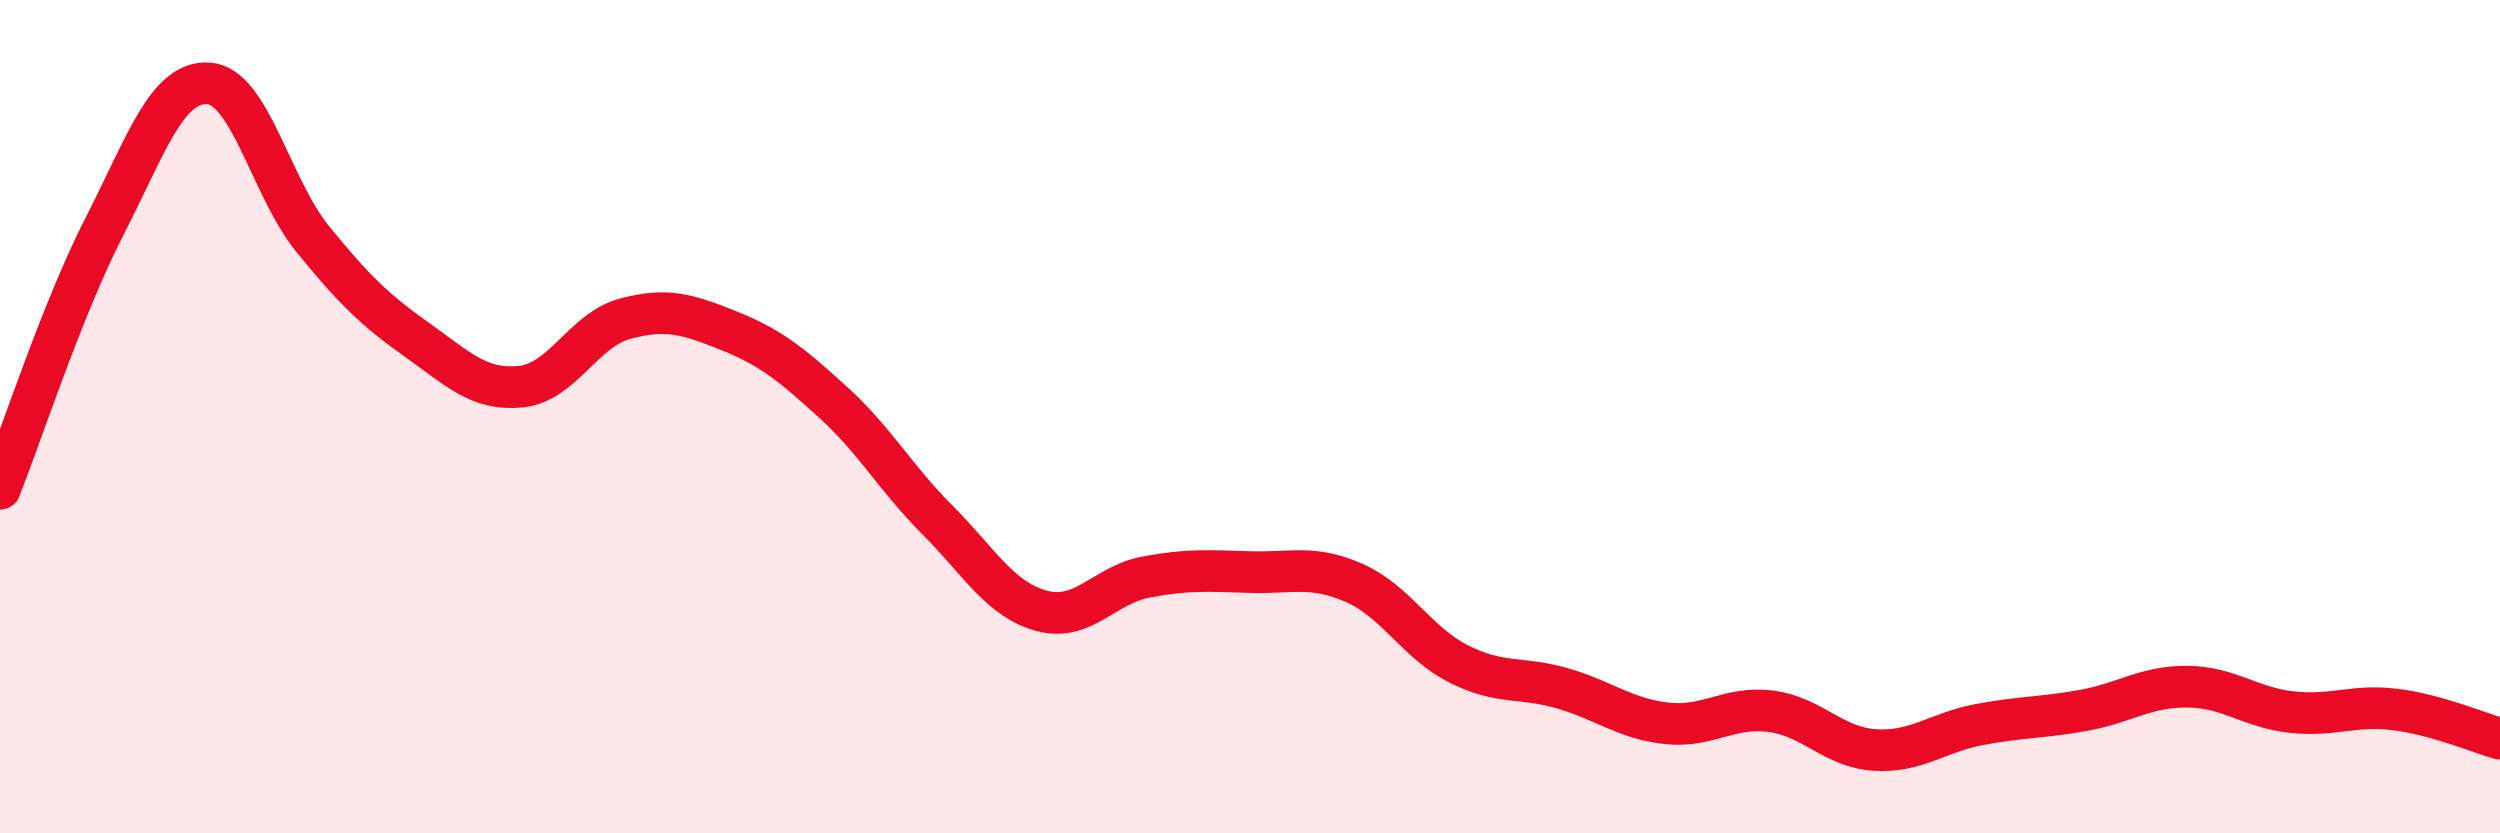
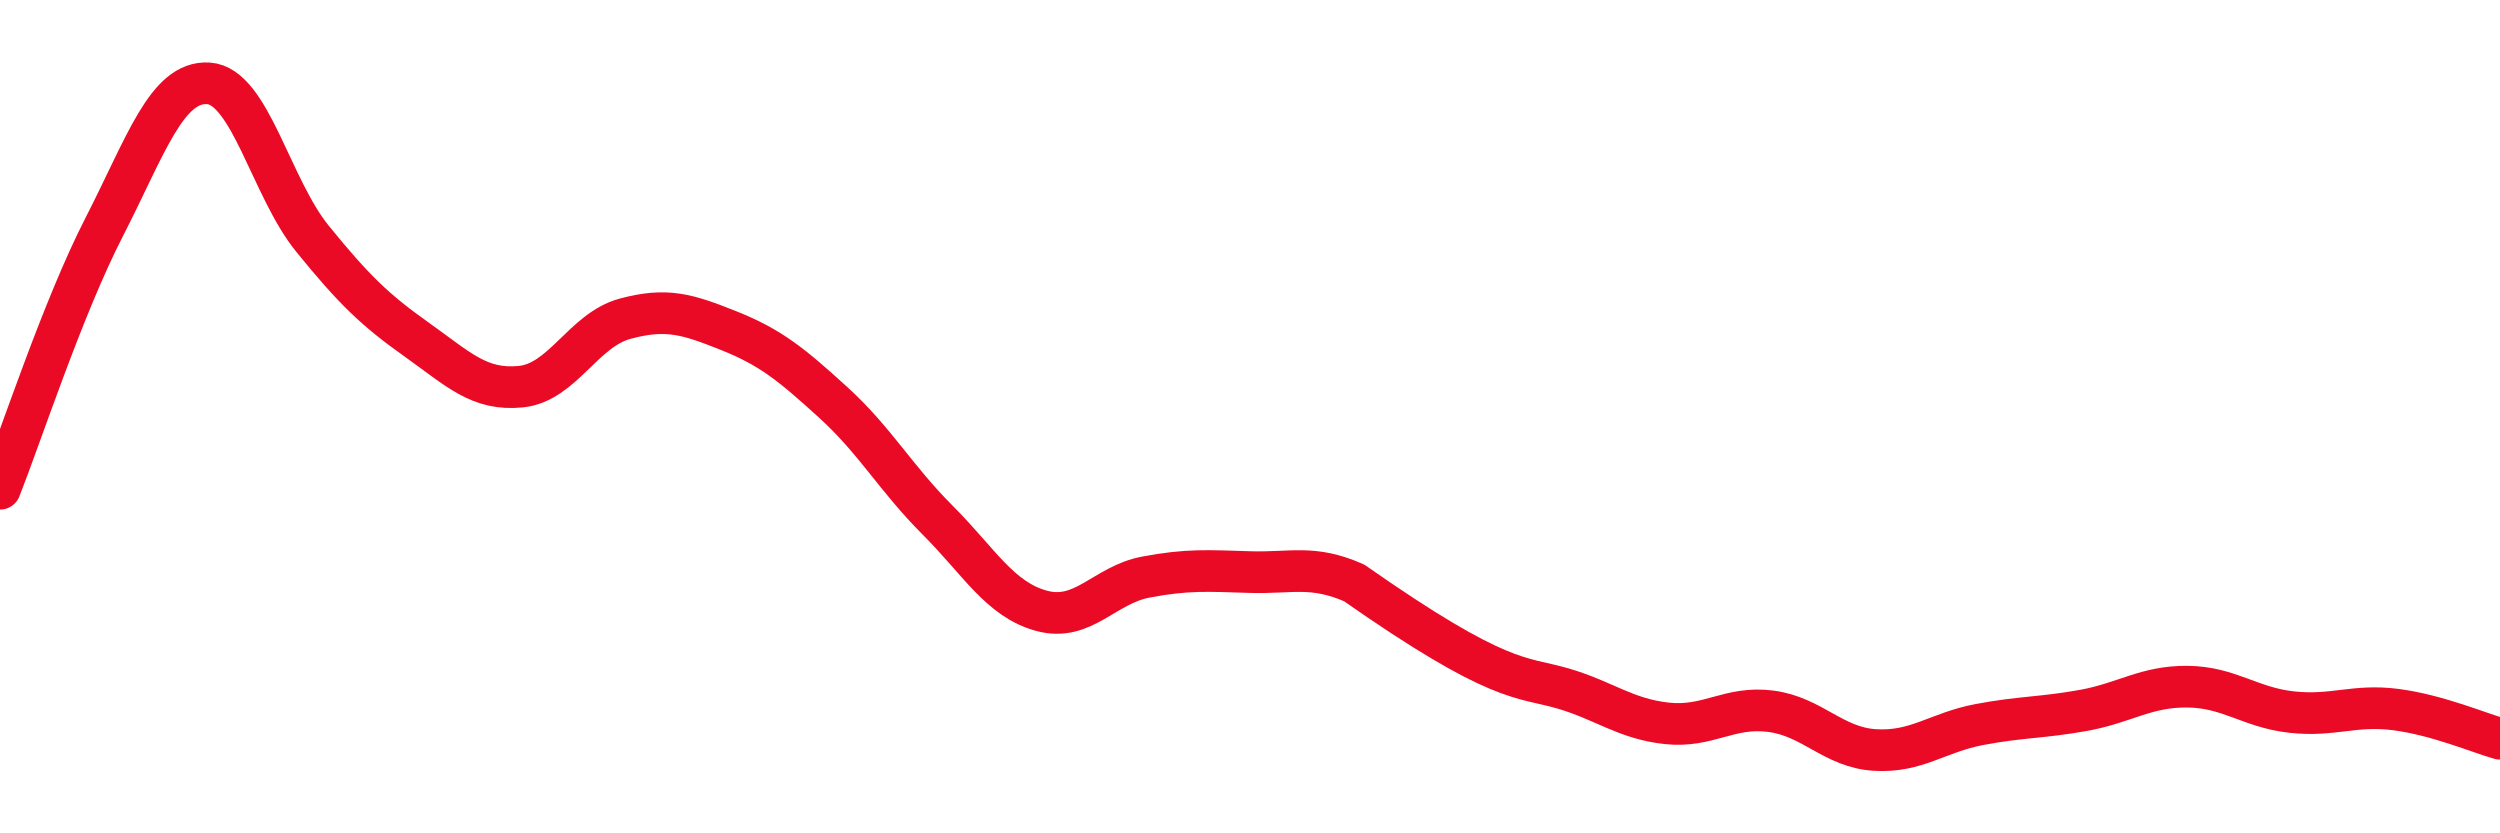
<svg xmlns="http://www.w3.org/2000/svg" width="60" height="20" viewBox="0 0 60 20">
-   <path d="M 0,11.73 C 0.5,10.47 1.5,7.4 2.5,5.45 C 3.5,3.5 4,1.94 5,2 C 6,2.06 6.5,4.5 7.5,5.73 C 8.5,6.96 9,7.44 10,8.15 C 11,8.86 11.5,9.38 12.5,9.28 C 13.5,9.18 14,7.92 15,7.65 C 16,7.38 16.5,7.54 17.5,7.94 C 18.5,8.34 19,8.75 20,9.66 C 21,10.57 21.5,11.48 22.5,12.48 C 23.5,13.48 24,14.39 25,14.66 C 26,14.93 26.5,14.04 27.5,13.85 C 28.5,13.66 29,13.7 30,13.73 C 31,13.76 31.5,13.55 32.5,13.99 C 33.5,14.43 34,15.42 35,15.93 C 36,16.44 36.5,16.23 37.5,16.52 C 38.5,16.81 39,17.25 40,17.36 C 41,17.47 41.5,16.94 42.5,17.07 C 43.5,17.2 44,17.94 45,18 C 46,18.06 46.5,17.58 47.5,17.39 C 48.5,17.2 49,17.23 50,17.05 C 51,16.87 51.5,16.47 52.5,16.48 C 53.5,16.49 54,16.98 55,17.09 C 56,17.2 56.5,16.9 57.5,17.03 C 58.5,17.16 59.5,17.59 60,17.73L60 20L0 20Z" fill="#EB0A25" opacity="0.1" stroke-linecap="round" stroke-linejoin="round" />
-   <path d="M 0,11.73 C 0.5,10.47 1.5,7.4 2.5,5.45 C 3.5,3.5 4,1.94 5,2 C 6,2.06 6.5,4.5 7.5,5.73 C 8.5,6.96 9,7.44 10,8.15 C 11,8.86 11.5,9.38 12.5,9.28 C 13.5,9.18 14,7.92 15,7.65 C 16,7.38 16.5,7.54 17.5,7.94 C 18.5,8.34 19,8.75 20,9.66 C 21,10.57 21.5,11.48 22.5,12.48 C 23.5,13.48 24,14.39 25,14.66 C 26,14.93 26.5,14.04 27.5,13.85 C 28.5,13.66 29,13.7 30,13.73 C 31,13.76 31.5,13.55 32.5,13.99 C 33.5,14.43 34,15.42 35,15.93 C 36,16.44 36.5,16.23 37.5,16.52 C 38.5,16.81 39,17.25 40,17.36 C 41,17.47 41.5,16.94 42.5,17.07 C 43.5,17.2 44,17.94 45,18 C 46,18.06 46.5,17.58 47.5,17.39 C 48.5,17.2 49,17.23 50,17.05 C 51,16.87 51.5,16.47 52.5,16.48 C 53.5,16.49 54,16.98 55,17.09 C 56,17.2 56.5,16.9 57.5,17.03 C 58.5,17.16 59.5,17.59 60,17.73" stroke="#EB0A25" stroke-width="1" fill="none" stroke-linecap="round" stroke-linejoin="round" />
+   <path d="M 0,11.73 C 0.5,10.47 1.5,7.4 2.5,5.45 C 3.5,3.5 4,1.94 5,2 C 6,2.06 6.5,4.5 7.5,5.73 C 8.5,6.96 9,7.44 10,8.15 C 11,8.86 11.5,9.38 12.5,9.28 C 13.5,9.18 14,7.92 15,7.65 C 16,7.38 16.5,7.54 17.5,7.94 C 18.5,8.34 19,8.75 20,9.66 C 21,10.57 21.5,11.48 22.5,12.48 C 23.5,13.48 24,14.39 25,14.66 C 26,14.93 26.5,14.04 27.5,13.85 C 28.5,13.66 29,13.7 30,13.73 C 31,13.76 31.5,13.55 32.5,13.99 C 36,16.44 36.5,16.23 37.5,16.52 C 38.5,16.81 39,17.25 40,17.36 C 41,17.47 41.5,16.94 42.5,17.07 C 43.5,17.2 44,17.94 45,18 C 46,18.06 46.5,17.58 47.5,17.39 C 48.5,17.2 49,17.23 50,17.05 C 51,16.87 51.5,16.47 52.5,16.48 C 53.5,16.49 54,16.98 55,17.09 C 56,17.2 56.5,16.9 57.5,17.03 C 58.5,17.16 59.5,17.59 60,17.73" stroke="#EB0A25" stroke-width="1" fill="none" stroke-linecap="round" stroke-linejoin="round" />
</svg>